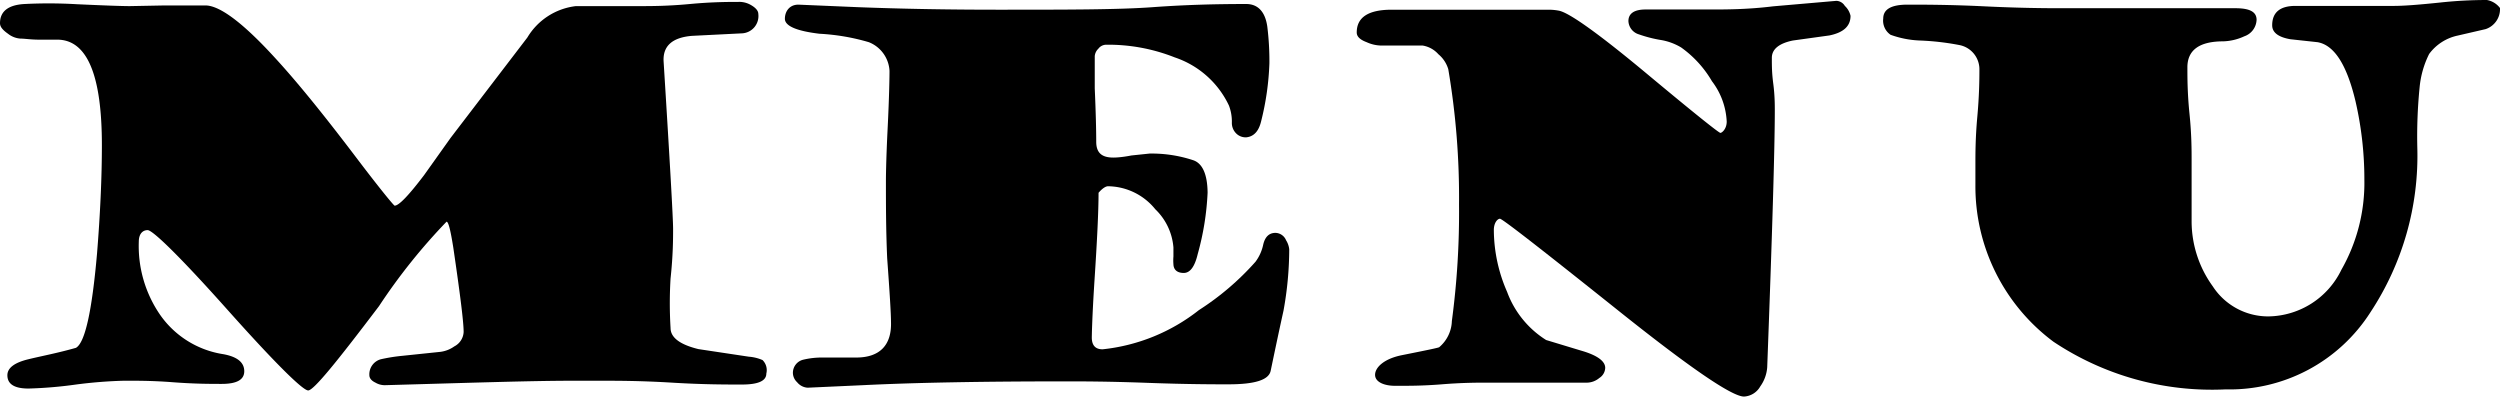
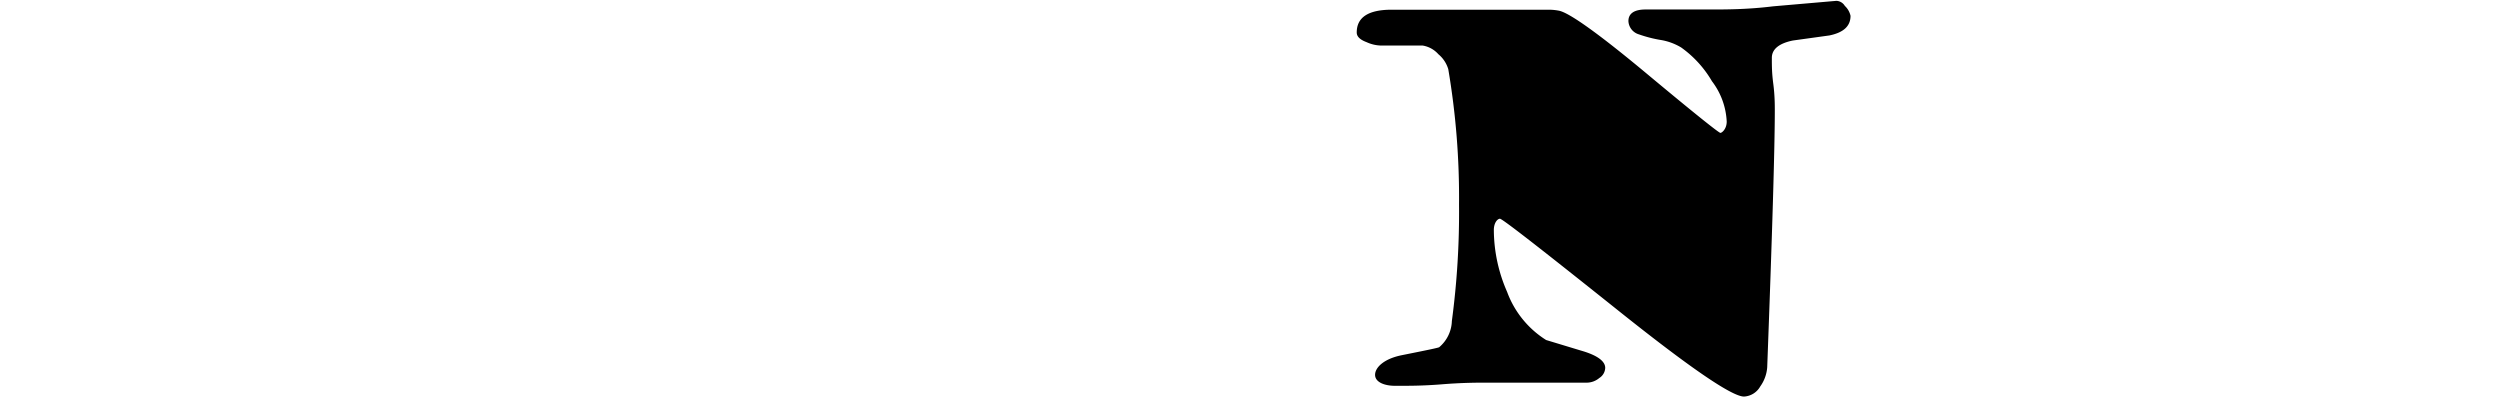
<svg xmlns="http://www.w3.org/2000/svg" viewBox="0 0 118.52 18.8">
  <g id="レイヤー_2" data-name="レイヤー 2">
    <g id="レイヤー_1-2" data-name="レイヤー 1">
-       <path d="M36.33,17.71c0,.35-.39.52-1.16.52s-1.84,0-3.32-.09-2.6-.09-3.34-.09c-.47,0-.92,0-1.35,0-2,0-4.93.1-8.88.21a.86.86,0,0,1-.48-.12c-.19-.09-.29-.21-.29-.36a.74.74,0,0,1,.55-.75,8.23,8.23,0,0,1,1-.16l1.82-.19a1.45,1.45,0,0,0,.66-.26.81.81,0,0,0,.44-.68c0-.48-.17-1.82-.49-4-.13-.82-.23-1.23-.32-1.23a27.86,27.86,0,0,0-3.2,4c-2,2.64-3.1,4-3.36,4S13,17.17,10.77,14.67,7.24,10.91,7,10.91s-.42.18-.42.55a5.75,5.75,0,0,0,1,3.45,4.48,4.48,0,0,0,3,1.88q1,.18,1,.81c0,.4-.35.6-1.07.6-.52,0-1.29,0-2.33-.08s-1.81-.07-2.33-.07a21.86,21.86,0,0,0-2.25.18,19.9,19.9,0,0,1-2.25.19q-1,0-1-.63c0-.35.34-.6,1-.76s1.37-.29,2.25-.54c.43-.24.76-1.73,1-4.47.15-1.86.23-3.58.23-5.14,0-3.33-.7-5-2.12-5l-.87,0c-.38,0-.67-.05-.87-.05a1.06,1.06,0,0,1-.59-.23C.11,1.41,0,1.26,0,1.1,0,.54.39.23,1.17.19A22.66,22.66,0,0,1,3.64.2c1.3.06,2.14.09,2.51.09L7.7.26c.69,0,1.2,0,1.55,0H9.8c.69.05,1.79.89,3.29,2.54q1.46,1.59,3.7,4.54C18,8.94,18.67,9.75,18.71,9.75c.2,0,.66-.48,1.39-1.44l1.26-1.77L25,1.78A3.1,3.1,0,0,1,27.3.29l1.52,0,1.51,0c.53,0,1.32,0,2.38-.1s1.86-.1,2.39-.1a1.11,1.11,0,0,1,.52.16c.22.13.33.27.33.41a.82.82,0,0,1-.76.92l-2.39.12c-.94.08-1.38.49-1.34,1.21q.45,7.2.45,7.94c0,.45,0,1.24-.12,2.35a19.31,19.31,0,0,0,0,2.35c0,.46.46.79,1.32,1l2.39.36a2,2,0,0,1,.65.16A.67.67,0,0,1,36.33,17.71Z" />
-       <path d="M61.12,11.82a16.39,16.39,0,0,1-.27,2.9c-.21.95-.41,1.9-.61,2.86-.09.43-.74.64-2,.64-.66,0-1.94,0-3.84-.07s-3.17-.07-3.84-.07q-6,0-9.64.18l-2.63.12a.69.69,0,0,1-.5-.26.61.61,0,0,1-.2-.44.64.64,0,0,1,.5-.63,3.82,3.82,0,0,1,.92-.1l1.58,0c1.14,0,1.69-.61,1.65-1.7q0-.54-.18-3C42,10.91,42,9.68,42,8.54c0,0,0-.83.08-2.43s.09-2.53.09-2.75A1.55,1.55,0,0,0,41.19,2a10.13,10.13,0,0,0-2.34-.4c-1.09-.13-1.64-.37-1.64-.71s.21-.67.64-.67l2.82.12q3.12.12,6.62.12c3.26,0,5.72,0,7.36-.12S57.77.19,59.08.19c.55,0,.9.36,1,1.07A13.31,13.31,0,0,1,60.18,3a13,13,0,0,1-.39,2.74c-.11.47-.34.73-.7.77a.63.63,0,0,1-.47-.17.7.7,0,0,1-.22-.53A2.12,2.12,0,0,0,58.26,5a4.38,4.38,0,0,0-2.57-2.28,8.55,8.55,0,0,0-3.25-.6.47.47,0,0,0-.37.19.55.55,0,0,0-.17.35c0,.46,0,1,0,1.53.05,1.13.07,2,.07,2.53s.27.75.81.75c.06,0,.35,0,.86-.1l.86-.09a6.26,6.26,0,0,1,2.05.31c.45.14.69.66.7,1.54a12.94,12.94,0,0,1-.47,2.92c-.14.59-.36.89-.66.89s-.48-.14-.49-.41a2.21,2.21,0,0,1,0-.37v-.43a2.82,2.82,0,0,0-.86-1.81,2.92,2.92,0,0,0-2.24-1.09c-.11,0-.27.1-.45.31,0,.9-.07,2.28-.19,4.12S51.76,16,51.76,16c0,.37.17.56.51.56a8.86,8.86,0,0,0,4.57-1.86,12.81,12.81,0,0,0,2.68-2.29,2.07,2.07,0,0,0,.37-.83c.09-.36.28-.54.58-.54a.56.56,0,0,1,.5.35A1,1,0,0,1,61.12,11.82Z" />
      <path d="M87.73.75c0,.48-.32.79-1,.93L85,1.92c-.64.13-1,.4-1,.82s0,.71.07,1.25.07,1,.07,1.25q0,2.59-.36,12.17a1.77,1.77,0,0,1-.33.91.94.94,0,0,1-.77.48q-.87,0-6.14-4.22c-3.51-2.8-5.32-4.21-5.43-4.21s-.29.18-.29.54a7.36,7.36,0,0,0,.63,2.93,4.54,4.54,0,0,0,1.85,2.28l1.65.5c.77.22,1.15.5,1.15.82a.59.59,0,0,1-.28.48.93.93,0,0,1-.56.22l-2.34,0c-1,0-1.82,0-2.35,0s-1.23,0-2.22.08-1.73.07-2.22.07-.94-.17-.94-.52.42-.76,1.26-.93c1.15-.23,1.74-.35,1.78-.38a1.69,1.69,0,0,0,.6-1.24,38.94,38.94,0,0,0,.34-5.52,36.32,36.32,0,0,0-.51-6.42,1.47,1.47,0,0,0-.47-.71,1.27,1.27,0,0,0-.74-.41H65.5a1.73,1.73,0,0,1-.71-.16c-.32-.12-.47-.27-.47-.46,0-.72.55-1.08,1.66-1.08l3.72,0,3.72,0a2.57,2.57,0,0,1,.5.05c.5.11,1.89,1.1,4.17,3s3.4,2.79,3.47,2.79.3-.18.3-.54a3.41,3.41,0,0,0-.7-1.91A5.15,5.15,0,0,0,79.7,2.25a2.74,2.74,0,0,0-1-.36,6.08,6.08,0,0,1-1-.26A.69.69,0,0,1,77.2,1c0-.37.29-.56.86-.55l3,0c.77,0,1.78,0,3-.15l3-.26a.49.49,0,0,1,.4.24A.91.91,0,0,1,87.73.75Z" />
-       <path d="M118.52.38a1,1,0,0,1-.68,1l-1.34.31a2.26,2.26,0,0,0-1.34.87,4.45,4.45,0,0,0-.45,1.57A23.44,23.44,0,0,0,114.6,7a13.46,13.46,0,0,1-2.22,7.8,7.92,7.92,0,0,1-6.87,3.66,13.53,13.53,0,0,1-8.16-2.26,9.18,9.18,0,0,1-3.7-7.42c0-.32,0-.66,0-1,0-.5,0-1.25.09-2.24s.1-1.74.1-2.23a1.17,1.17,0,0,0-.93-1.17A12.29,12.29,0,0,0,91,1.92a4.57,4.57,0,0,1-1.37-.27.81.81,0,0,1-.35-.77c0-.44.38-.66,1.15-.66s2,0,3.64.08,2.84.09,3.65.09h2.91c1.18,0,2.14,0,2.9,0l1.23,0c.57,0,1,0,1.22,0,.69,0,1,.18,1,.55a.86.86,0,0,1-.58.78,2.55,2.55,0,0,1-1,.24c-1.14,0-1.7.42-1.7,1.23,0,.49,0,1.23.1,2.21s.1,1.71.1,2.21c0,.32,0,.8,0,1.45s0,1.13,0,1.45a5.26,5.26,0,0,0,1,3.06A3.13,3.13,0,0,0,107.55,15,3.9,3.9,0,0,0,111,12.79a8.32,8.32,0,0,0,1.09-4.27,16.51,16.51,0,0,0-.42-3.72c-.41-1.72-1-2.66-1.8-2.8l-1.29-.14c-.57-.1-.86-.32-.86-.66,0-.61.37-.92,1.1-.92l4.67,0c.5,0,1.23-.06,2.19-.16A20.78,20.78,0,0,1,117.9,0,1,1,0,0,1,118.52.38Z" />
    </g>
  </g>
</svg>